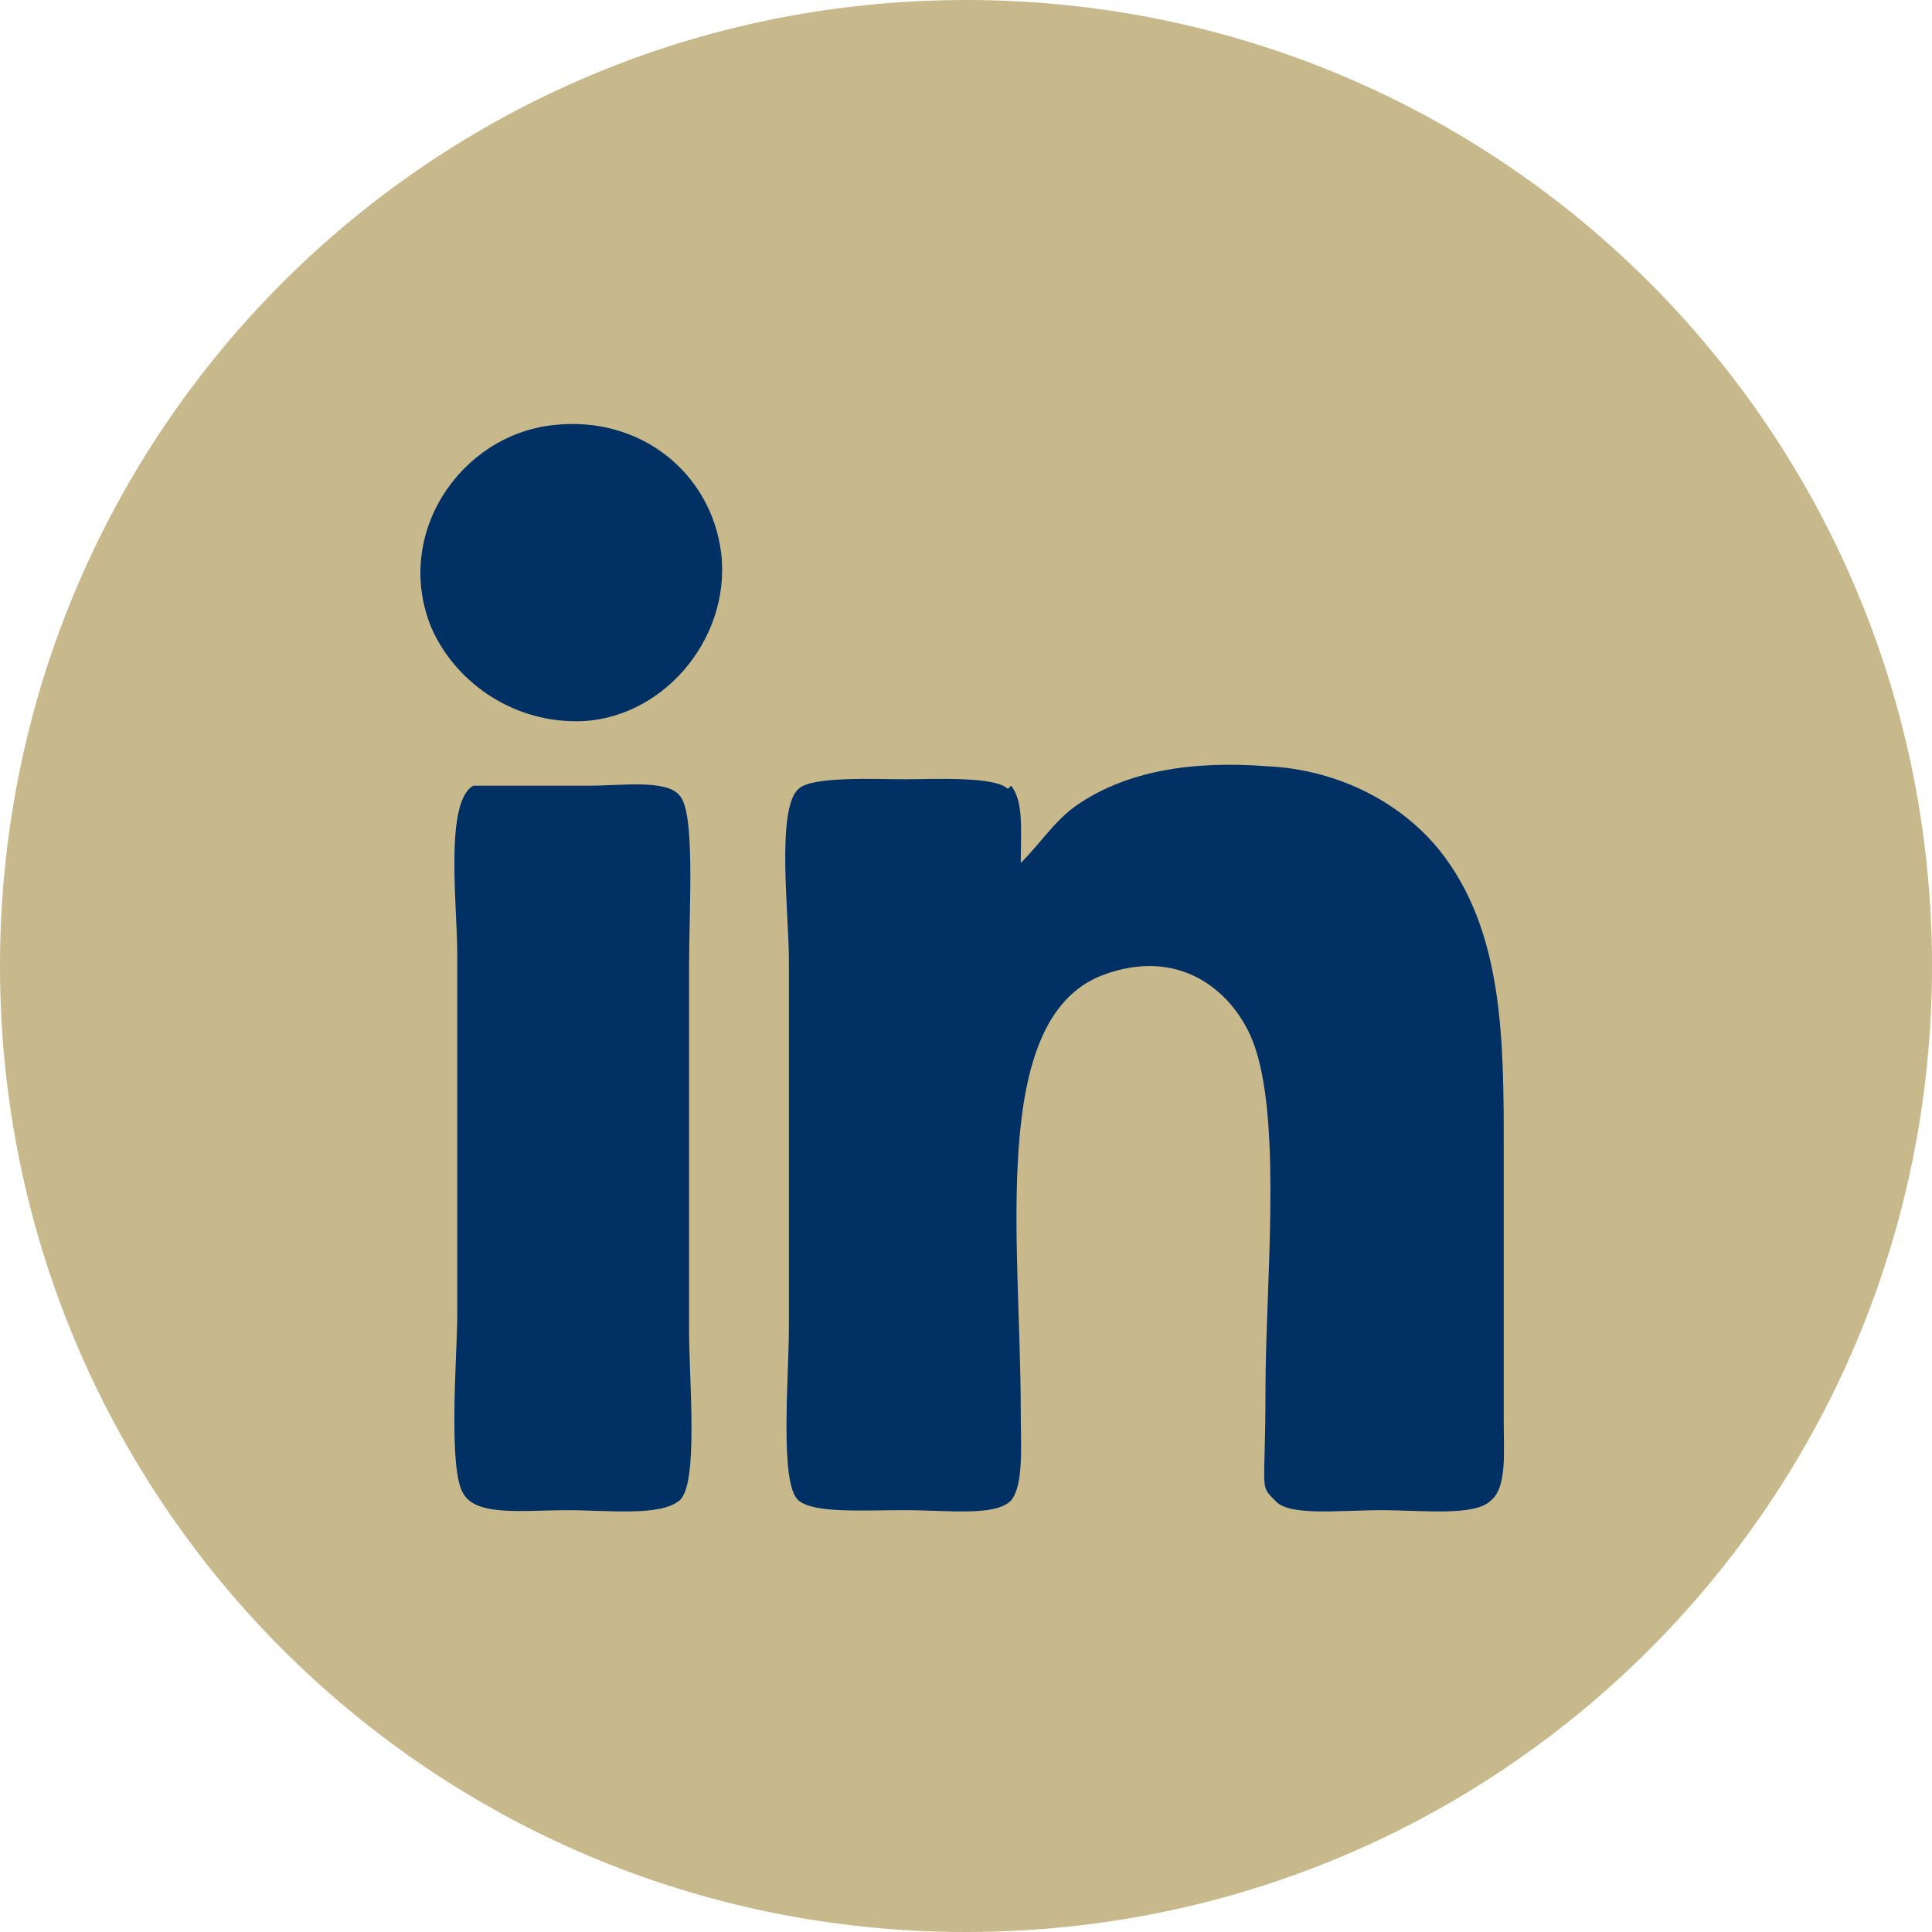
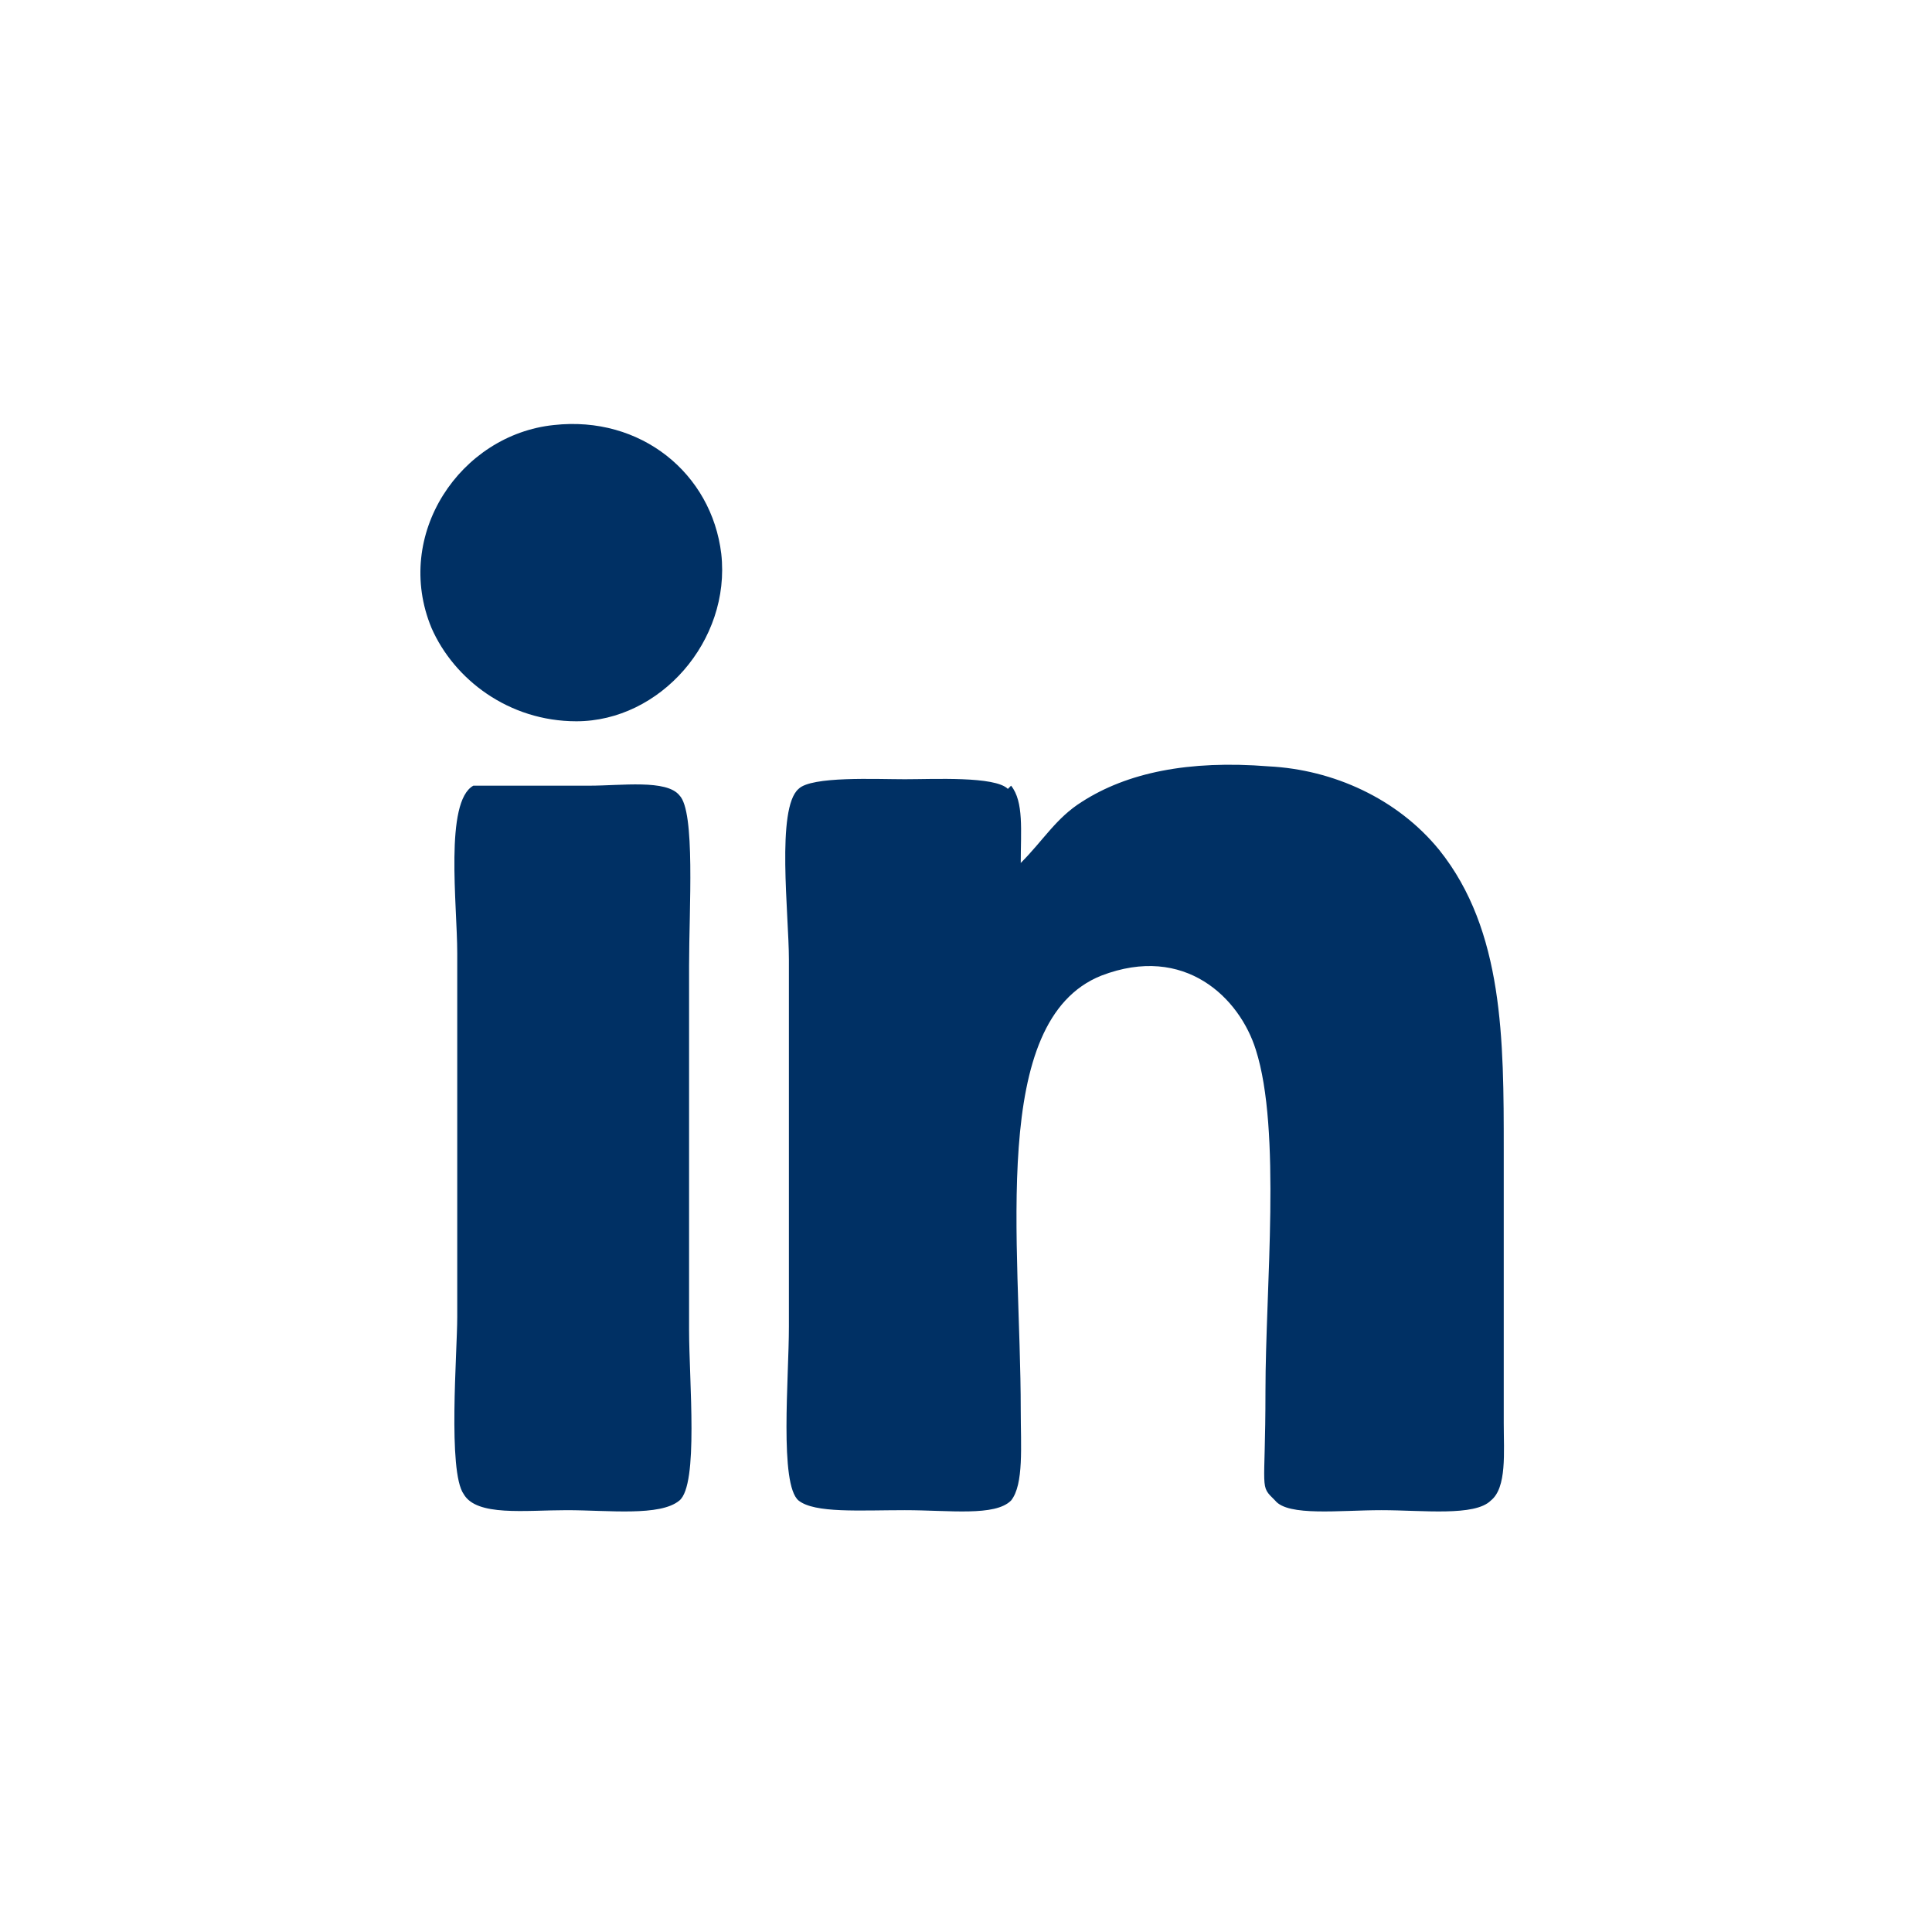
<svg xmlns="http://www.w3.org/2000/svg" id="Ebene_1" version="1.1" viewBox="0 0 60 60">
  <defs>
    <style> .st0 { fill: none; } .st1 { fill: #003064; } .st2 { clip-path: url(#clippath-1); } .st3 { fill: #c8b98c; } .st4 { clip-path: url(#clippath); } </style>
    <clipPath id="clippath">
      <rect class="st0" width="60" height="60" />
    </clipPath>
    <clipPath id="clippath-1">
      <circle class="st0" cx="30" cy="30" r="30" />
    </clipPath>
  </defs>
  <g class="st4">
-     <path class="st3" d="M30,60c16.6,0,30-13.4,30-30S46.6,0,30,0,0,13.4,0,30s13.4,30,30,30" />
-   </g>
+     </g>
  <g class="st2">
    <path class="st1" d="M13.4,19.5c.7,1.6,2.4,2.9,4.5,2.9,2.6,0,4.8-2.5,4.5-5.2-.3-2.5-2.5-4.3-5.2-4-2.9.3-5,3.4-3.8,6.3M31.3,24.5c-.4-.4-2.3-.3-3.2-.3s-2.9-.1-3.3.3c-.7.6-.3,3.9-.3,5.3v11.4c0,1.6-.3,4.9.3,5.4.5.4,1.9.3,3.3.3s2.8.2,3.3-.3c.4-.5.3-1.7.3-2.8,0-5.2-1-12.1,2.5-13.5,2.6-1,4.3.7,4.8,2.3.8,2.5.3,7.4.3,10.6s-.2,2.9.3,3.4c.4.5,2,.3,3.3.3s2.9.2,3.4-.3c.5-.4.4-1.5.4-2.4,0-2.9,0-6,0-8.5,0-3.4,0-6.8-2-9.3-1.3-1.6-3.3-2.5-5.3-2.6-2.5-.2-4.4.2-5.8,1.1-.8.5-1.2,1.2-1.9,1.9,0-1,.1-1.9-.3-2.4M14.7,24.4c-.9.5-.5,3.7-.5,5.2v11.3c0,1.1-.3,4.8.2,5.5.4.7,1.9.5,3.2.5s2.9.2,3.5-.3.3-3.7.3-5.3v-11.3c0-1.8.2-4.8-.3-5.3-.4-.5-1.8-.3-2.8-.3s-2.8,0-3.3,0c-.1,0-.2,0-.3,0" />
  </g>
</svg>